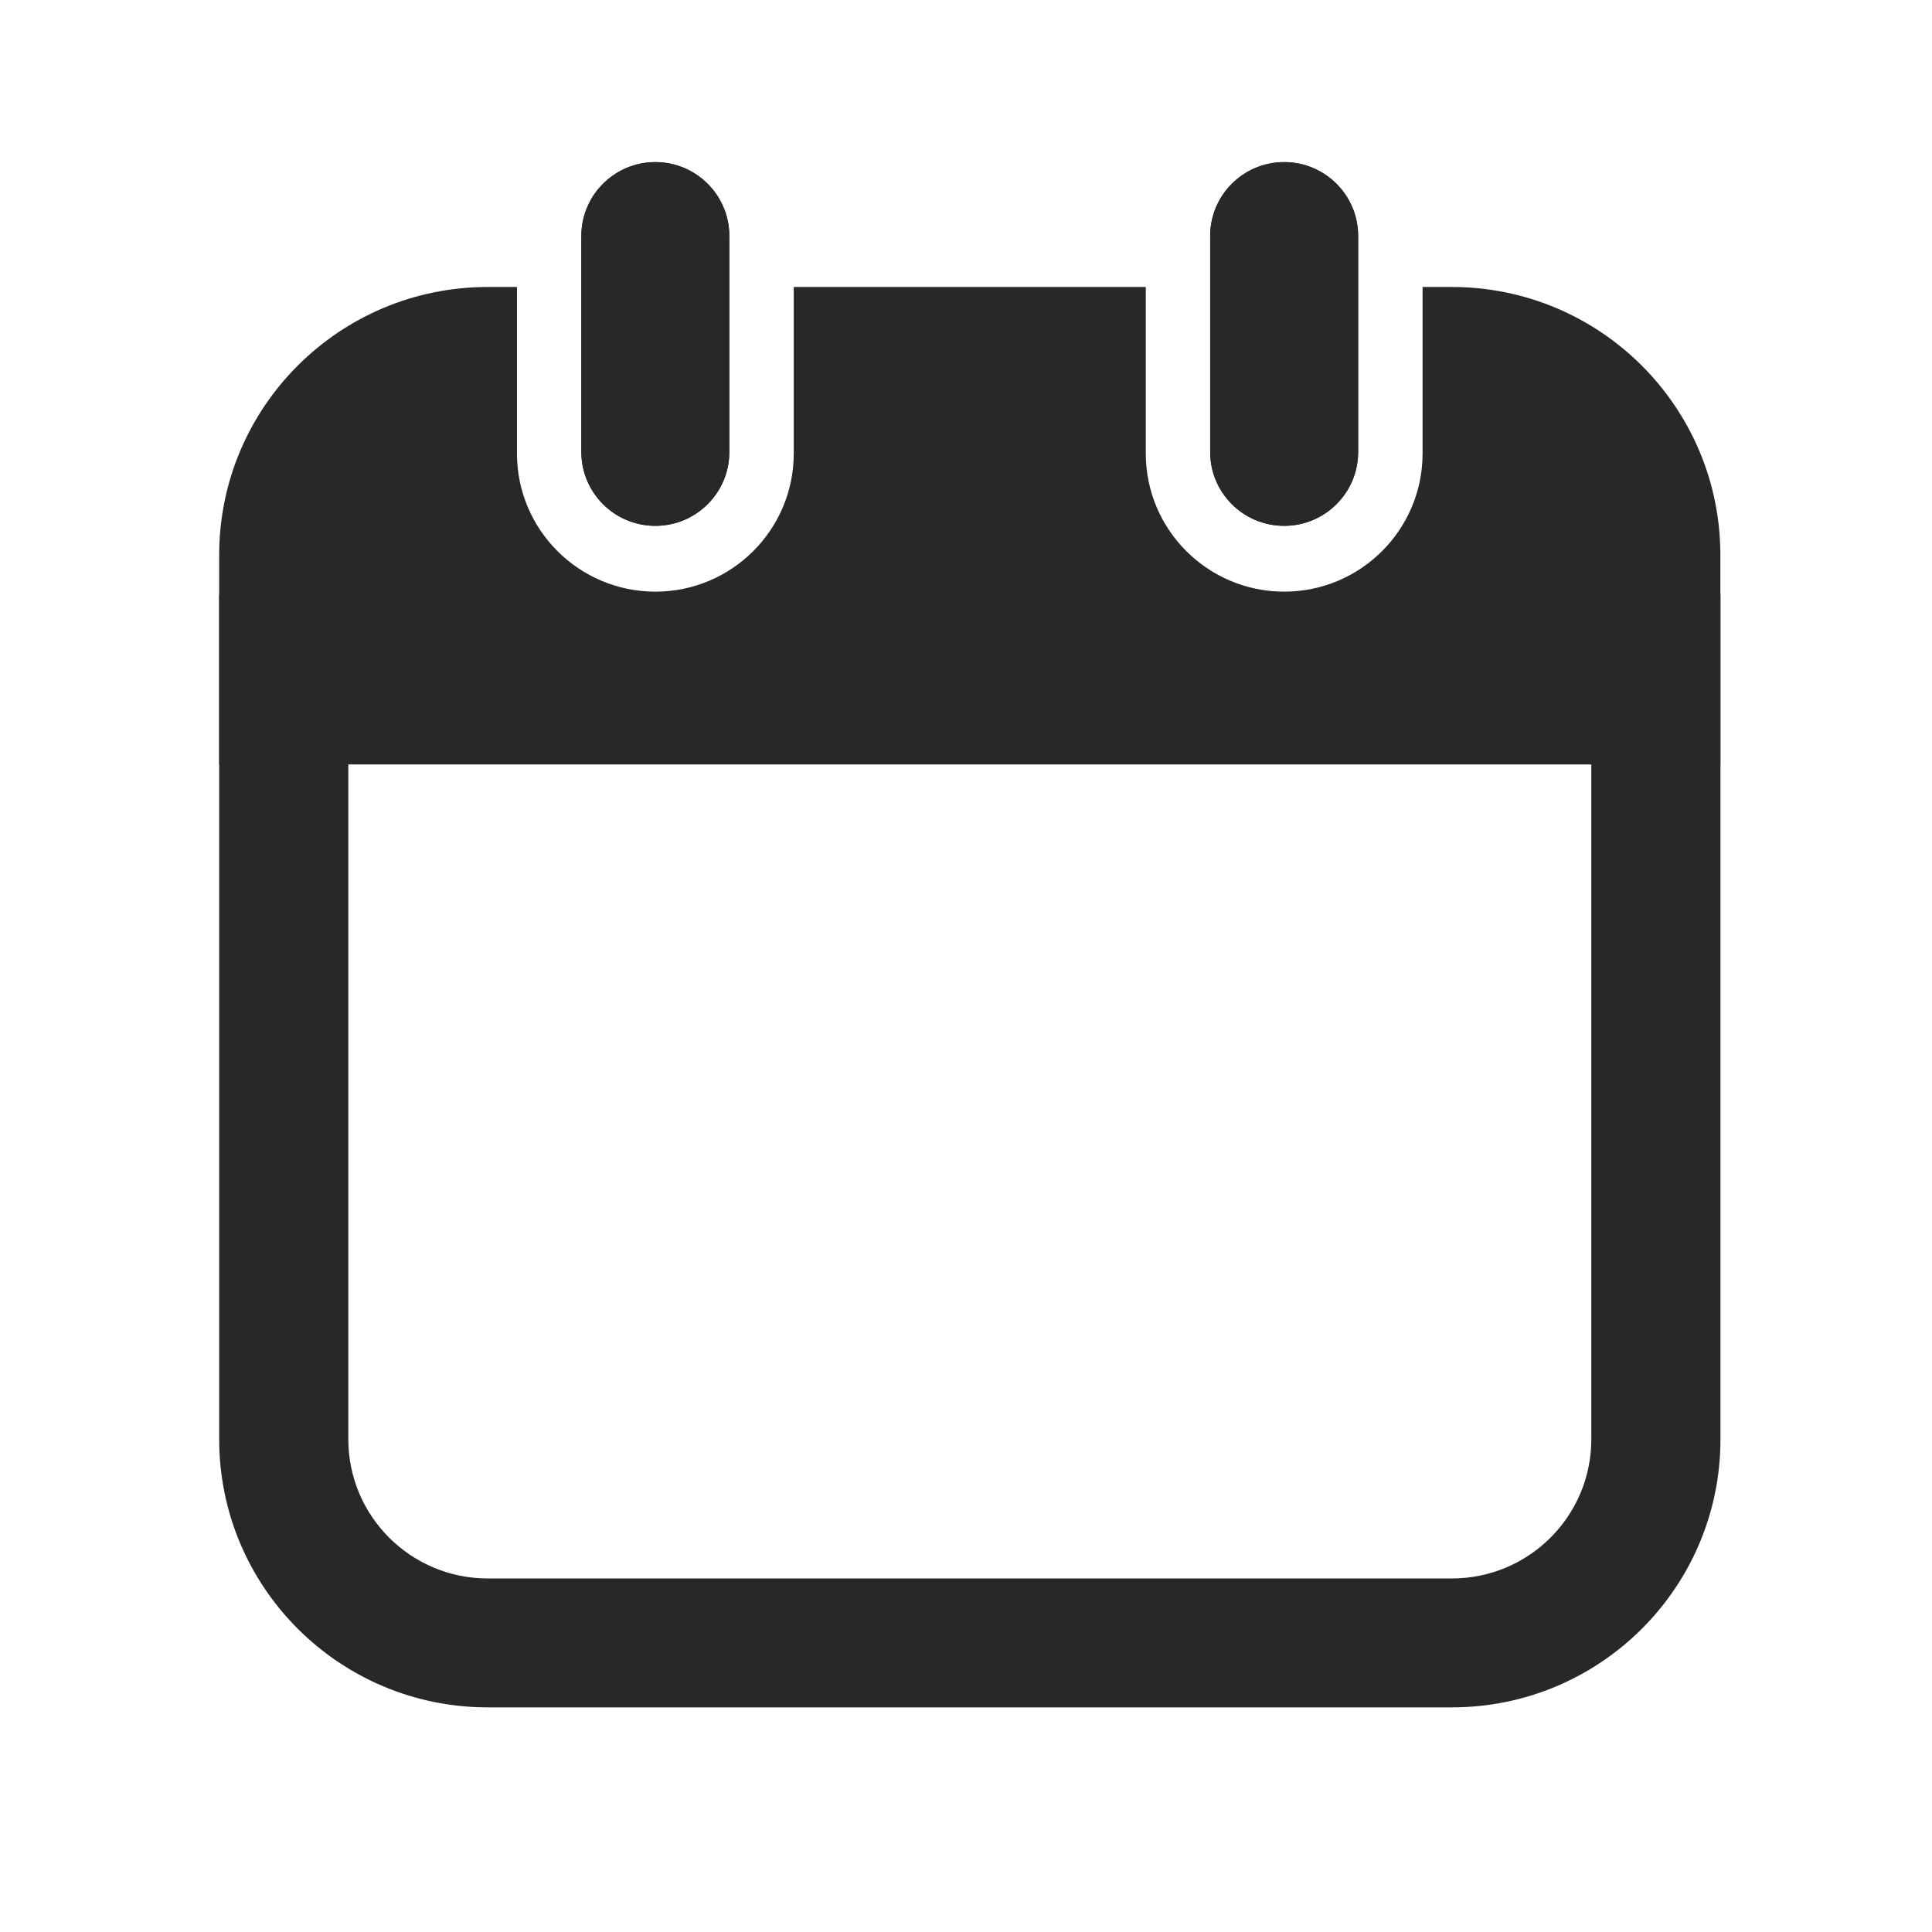
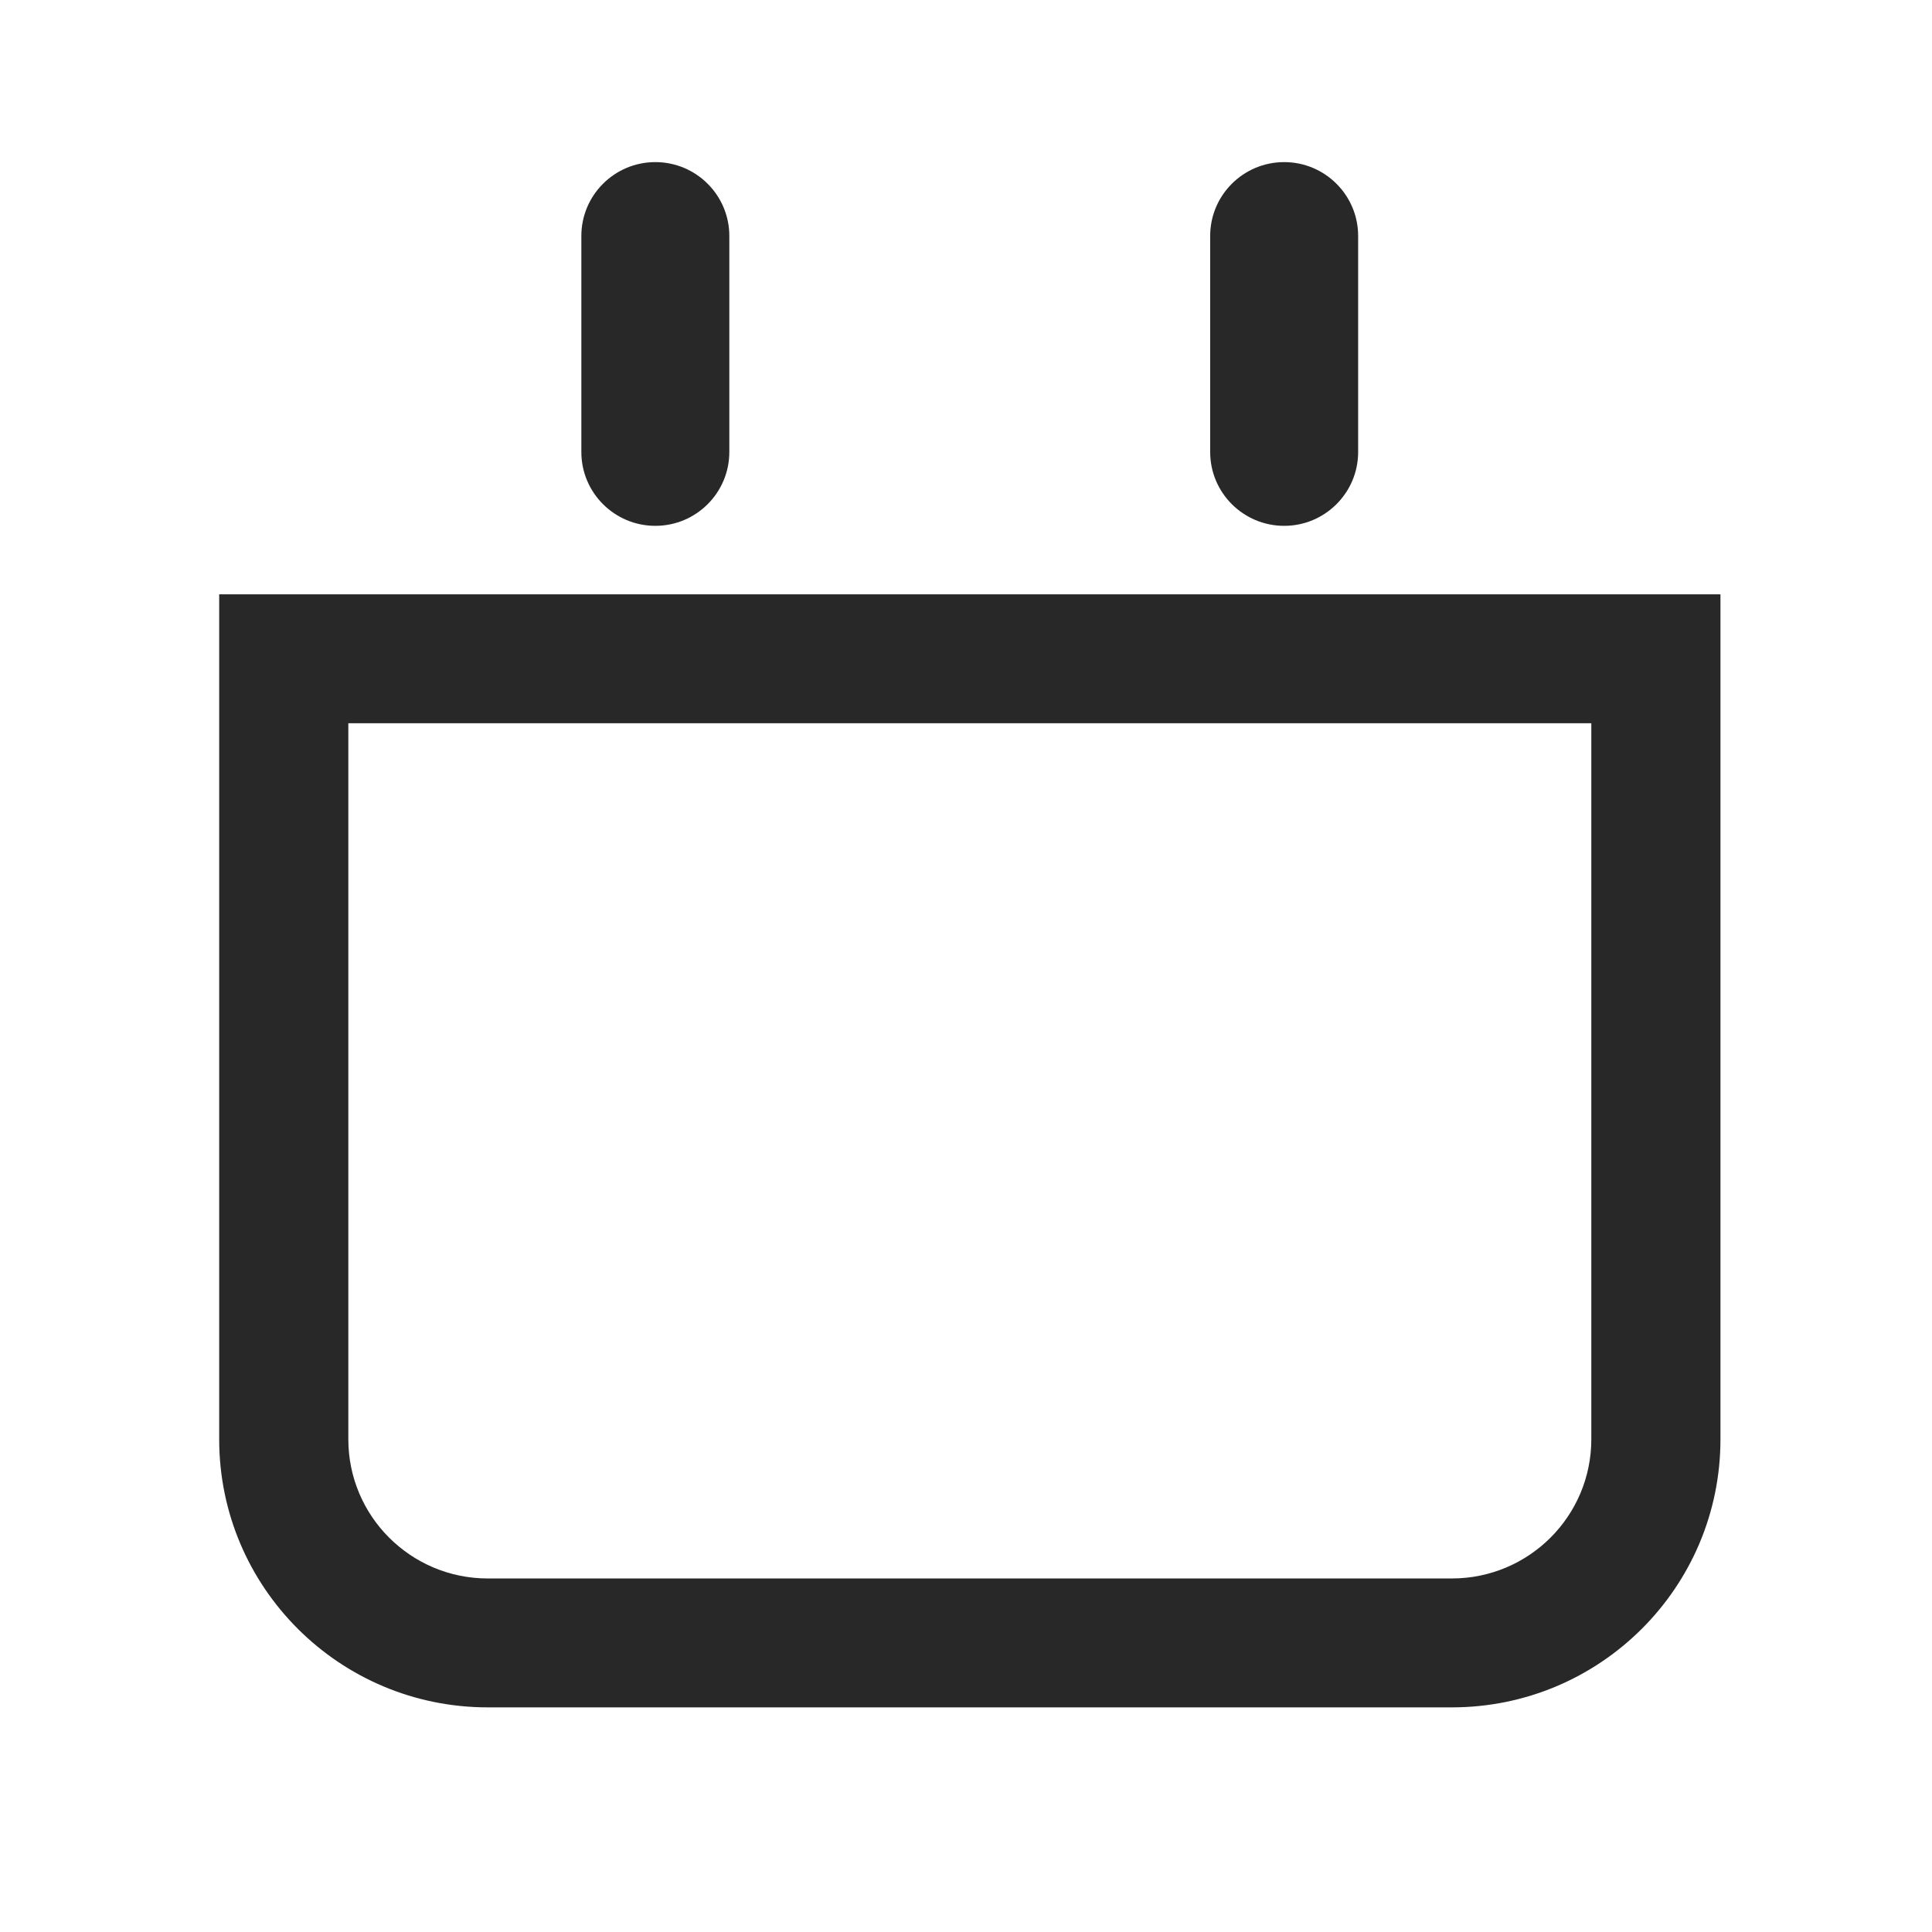
<svg xmlns="http://www.w3.org/2000/svg" width="100%" height="100%" viewBox="0 0 120 120" version="1.1" xml:space="preserve" style="fill-rule:evenodd;clip-rule:evenodd;stroke-linejoin:round;stroke-miterlimit:2;">
  <g transform="matrix(1,0,0,1,-3.55271e-15,-587.017)">
    <g id="アートボード1" transform="matrix(0.137,0,0,0.371,-30.323,539.166)">
-       <rect x="221.907" y="129.078" width="878.19" height="323.702" style="fill:none;" />
      <g transform="matrix(7.539,0,0,2.408,160.265,-1249.67)">
        <path d="M111.563,613.85L21.282,613.85L21.282,672.594C21.282,682.889 28.514,691.234 37.435,691.234C53.818,691.234 79.028,691.234 95.41,691.234C104.331,691.234 111.563,682.889 111.563,672.594C111.563,649.696 111.563,613.85 111.563,613.85ZM103.797,622.812L103.797,672.594C103.797,677.939 100.042,682.272 95.41,682.272C95.41,682.272 37.435,682.272 37.435,682.272C32.803,682.272 29.048,677.939 29.048,672.594L29.048,622.812L103.797,622.812Z" style="fill:rgb(40,40,40);" />
      </g>
-       <path d="M866.289,177.025L866.289,204.903C866.289,217.667 838.176,228.03 803.548,228.03C768.92,228.03 740.807,217.667 740.807,204.903L740.807,177.025L581.199,177.025L581.199,204.903C581.199,217.667 553.086,228.03 518.458,228.03C483.83,228.03 455.716,217.667 455.716,204.903L455.716,177.025L442.476,177.025C375.223,177.025 320.704,197.121 320.704,221.91C320.704,240.126 320.704,256.958 320.704,256.958L1001.3,256.958L1001.3,221.91C1001.3,197.121 946.782,177.025 879.53,177.025L866.289,177.025Z" style="fill:rgb(40,40,40);" />
      <g transform="matrix(7.318,0,0,2.384,225.342,-1260.13)">
-         <path d="M44.636,599.249C44.636,596.387 42.582,594.064 40.053,594.064C37.523,594.064 35.469,596.387 35.469,599.249L35.469,614.422C35.469,617.284 37.523,619.607 40.053,619.607C42.582,619.607 44.636,617.284 44.636,614.422L44.636,599.249Z" style="fill:rgb(40,40,40);" />
        <path d="M44.636,599.249C44.636,596.387 42.582,594.064 40.053,594.064C37.523,594.064 35.469,596.387 35.469,599.249L35.469,614.422C35.469,617.284 37.523,619.607 40.053,619.607C42.582,619.607 44.636,617.284 44.636,614.422L44.636,599.249Z" style="fill:rgb(40,40,40);" />
      </g>
      <g transform="matrix(7.318,0,0,2.384,510.432,-1260.13)">
-         <path d="M44.636,599.249C44.636,596.387 42.582,594.064 40.053,594.064C37.523,594.064 35.469,596.387 35.469,599.249L35.469,614.422C35.469,617.284 37.523,619.607 40.053,619.607C42.582,619.607 44.636,617.284 44.636,614.422L44.636,599.249Z" style="fill:rgb(40,40,40);" />
        <path d="M44.636,599.249C44.636,596.387 42.582,594.064 40.053,594.064C37.523,594.064 35.469,596.387 35.469,599.249L35.469,614.422C35.469,617.284 37.523,619.607 40.053,619.607C42.582,619.607 44.636,617.284 44.636,614.422L44.636,599.249Z" style="fill:rgb(40,40,40);" />
      </g>
    </g>
  </g>
</svg>